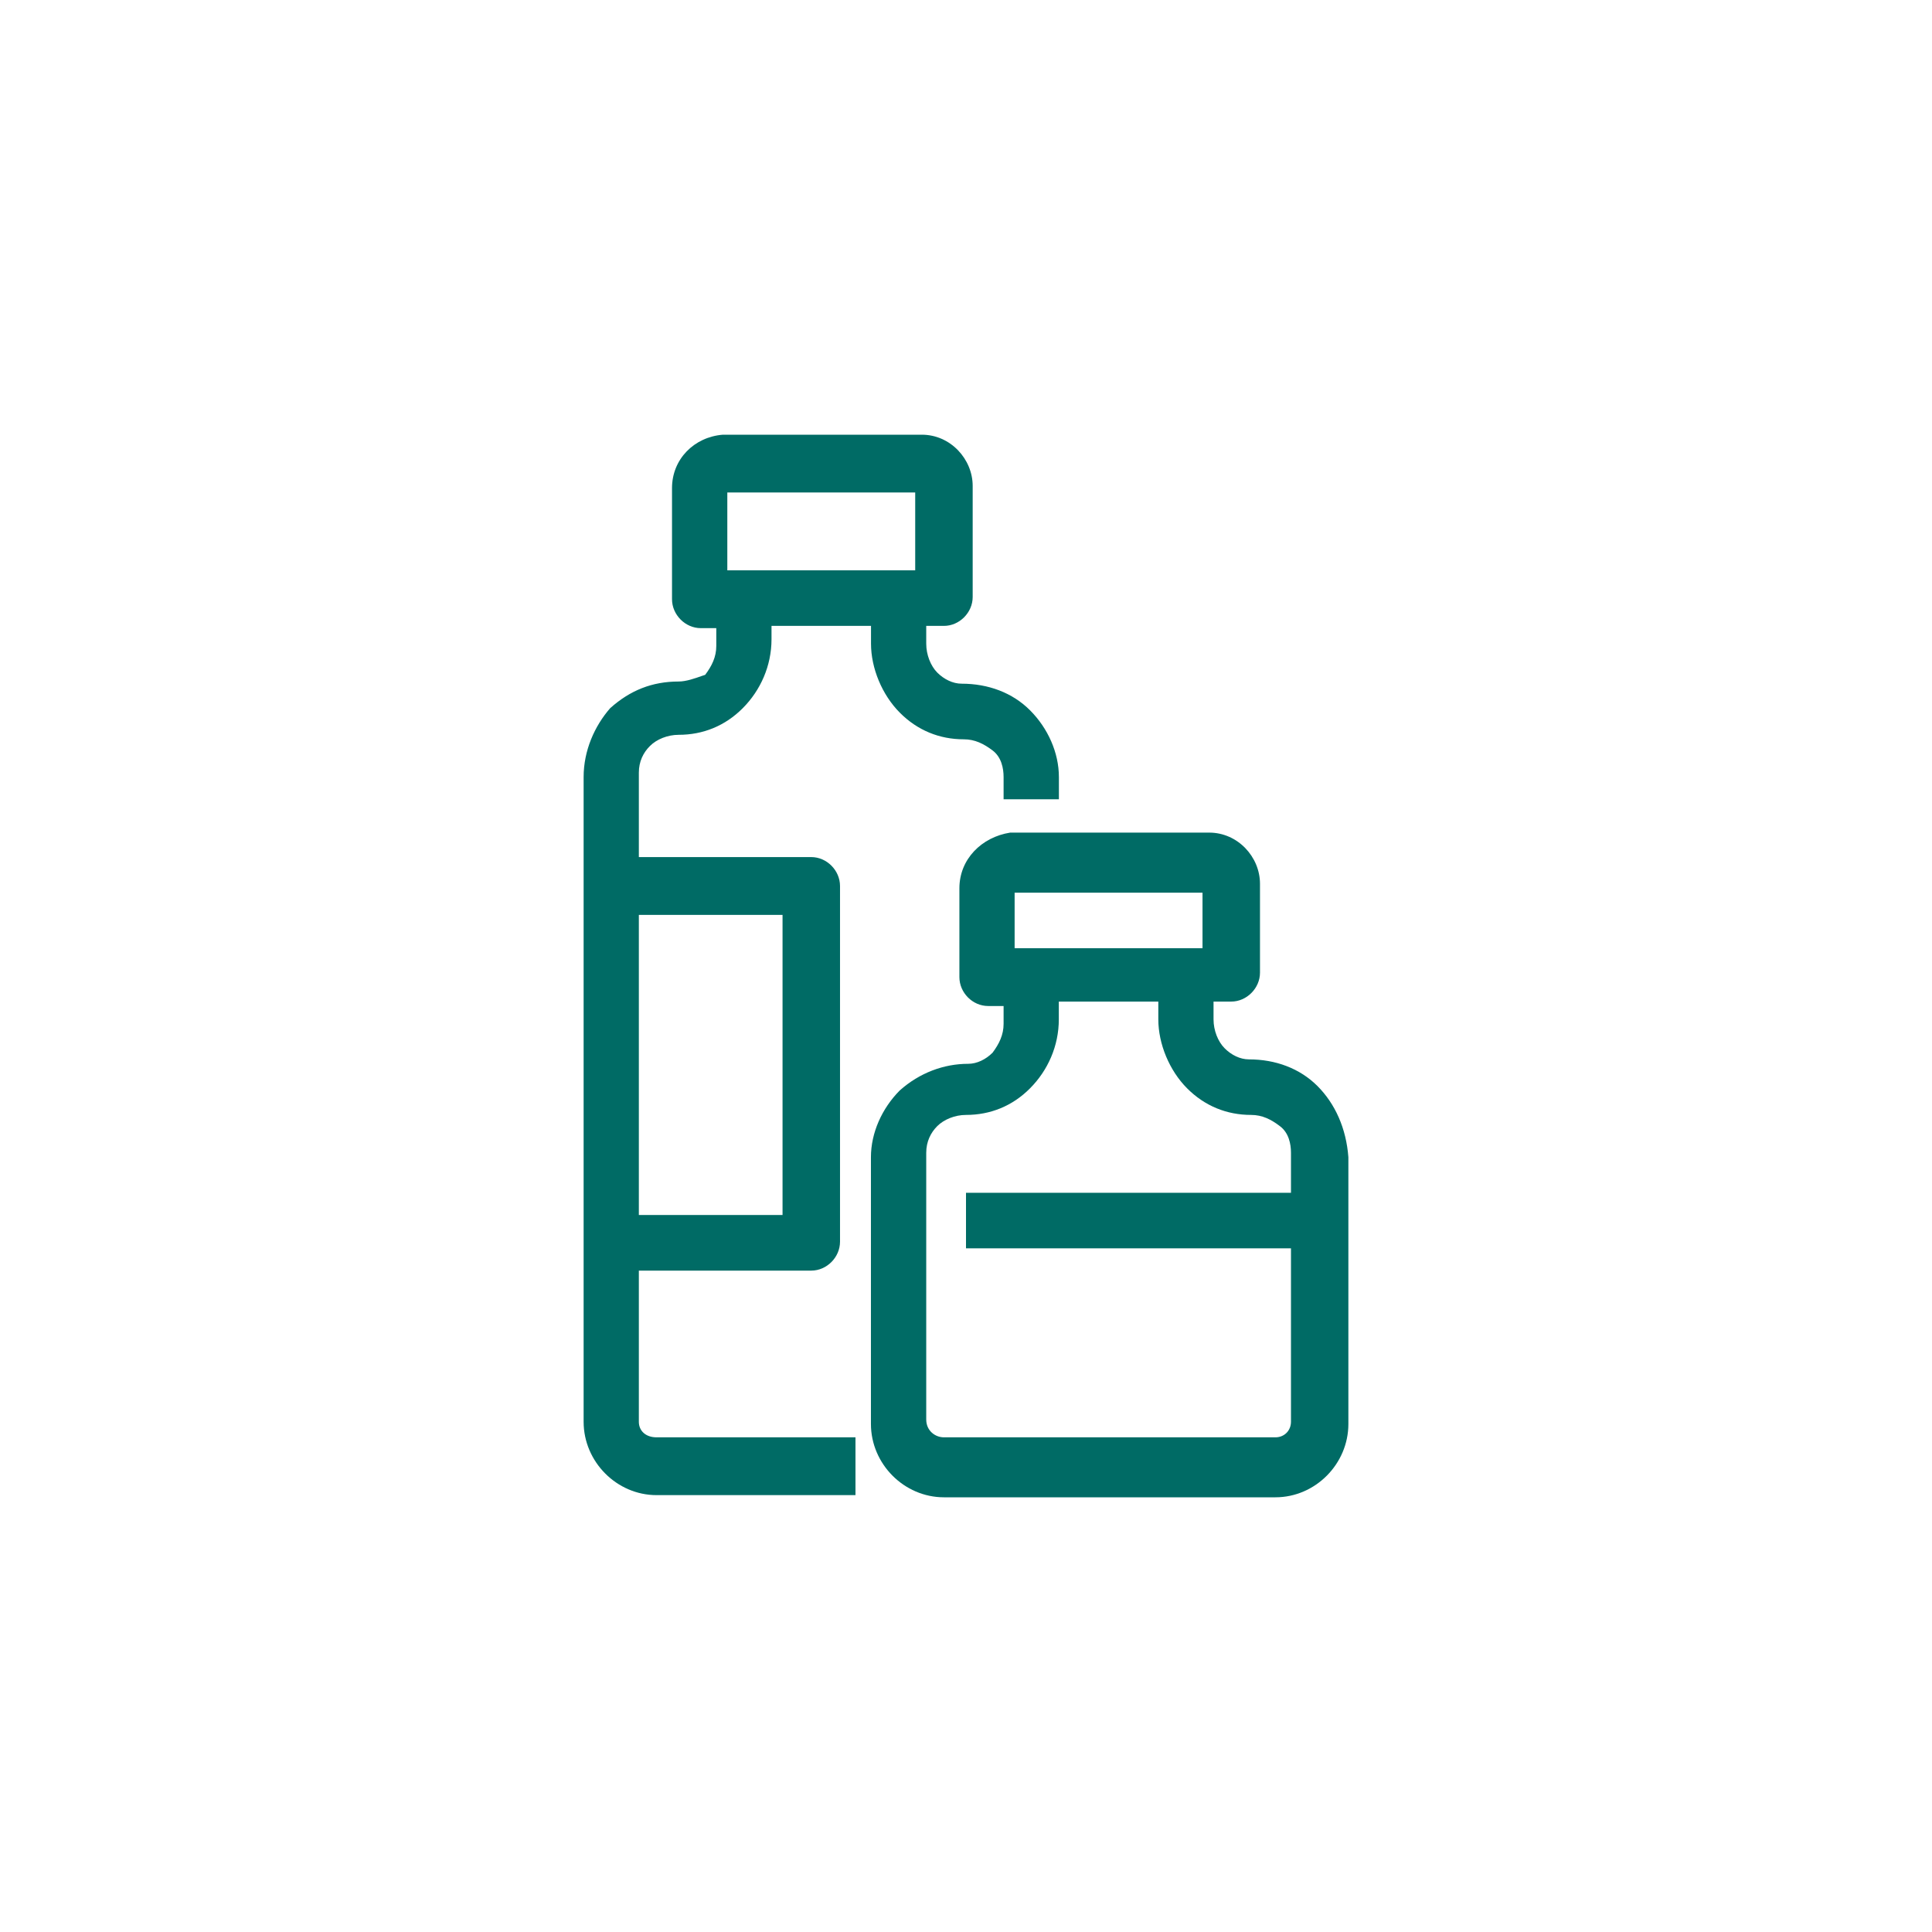
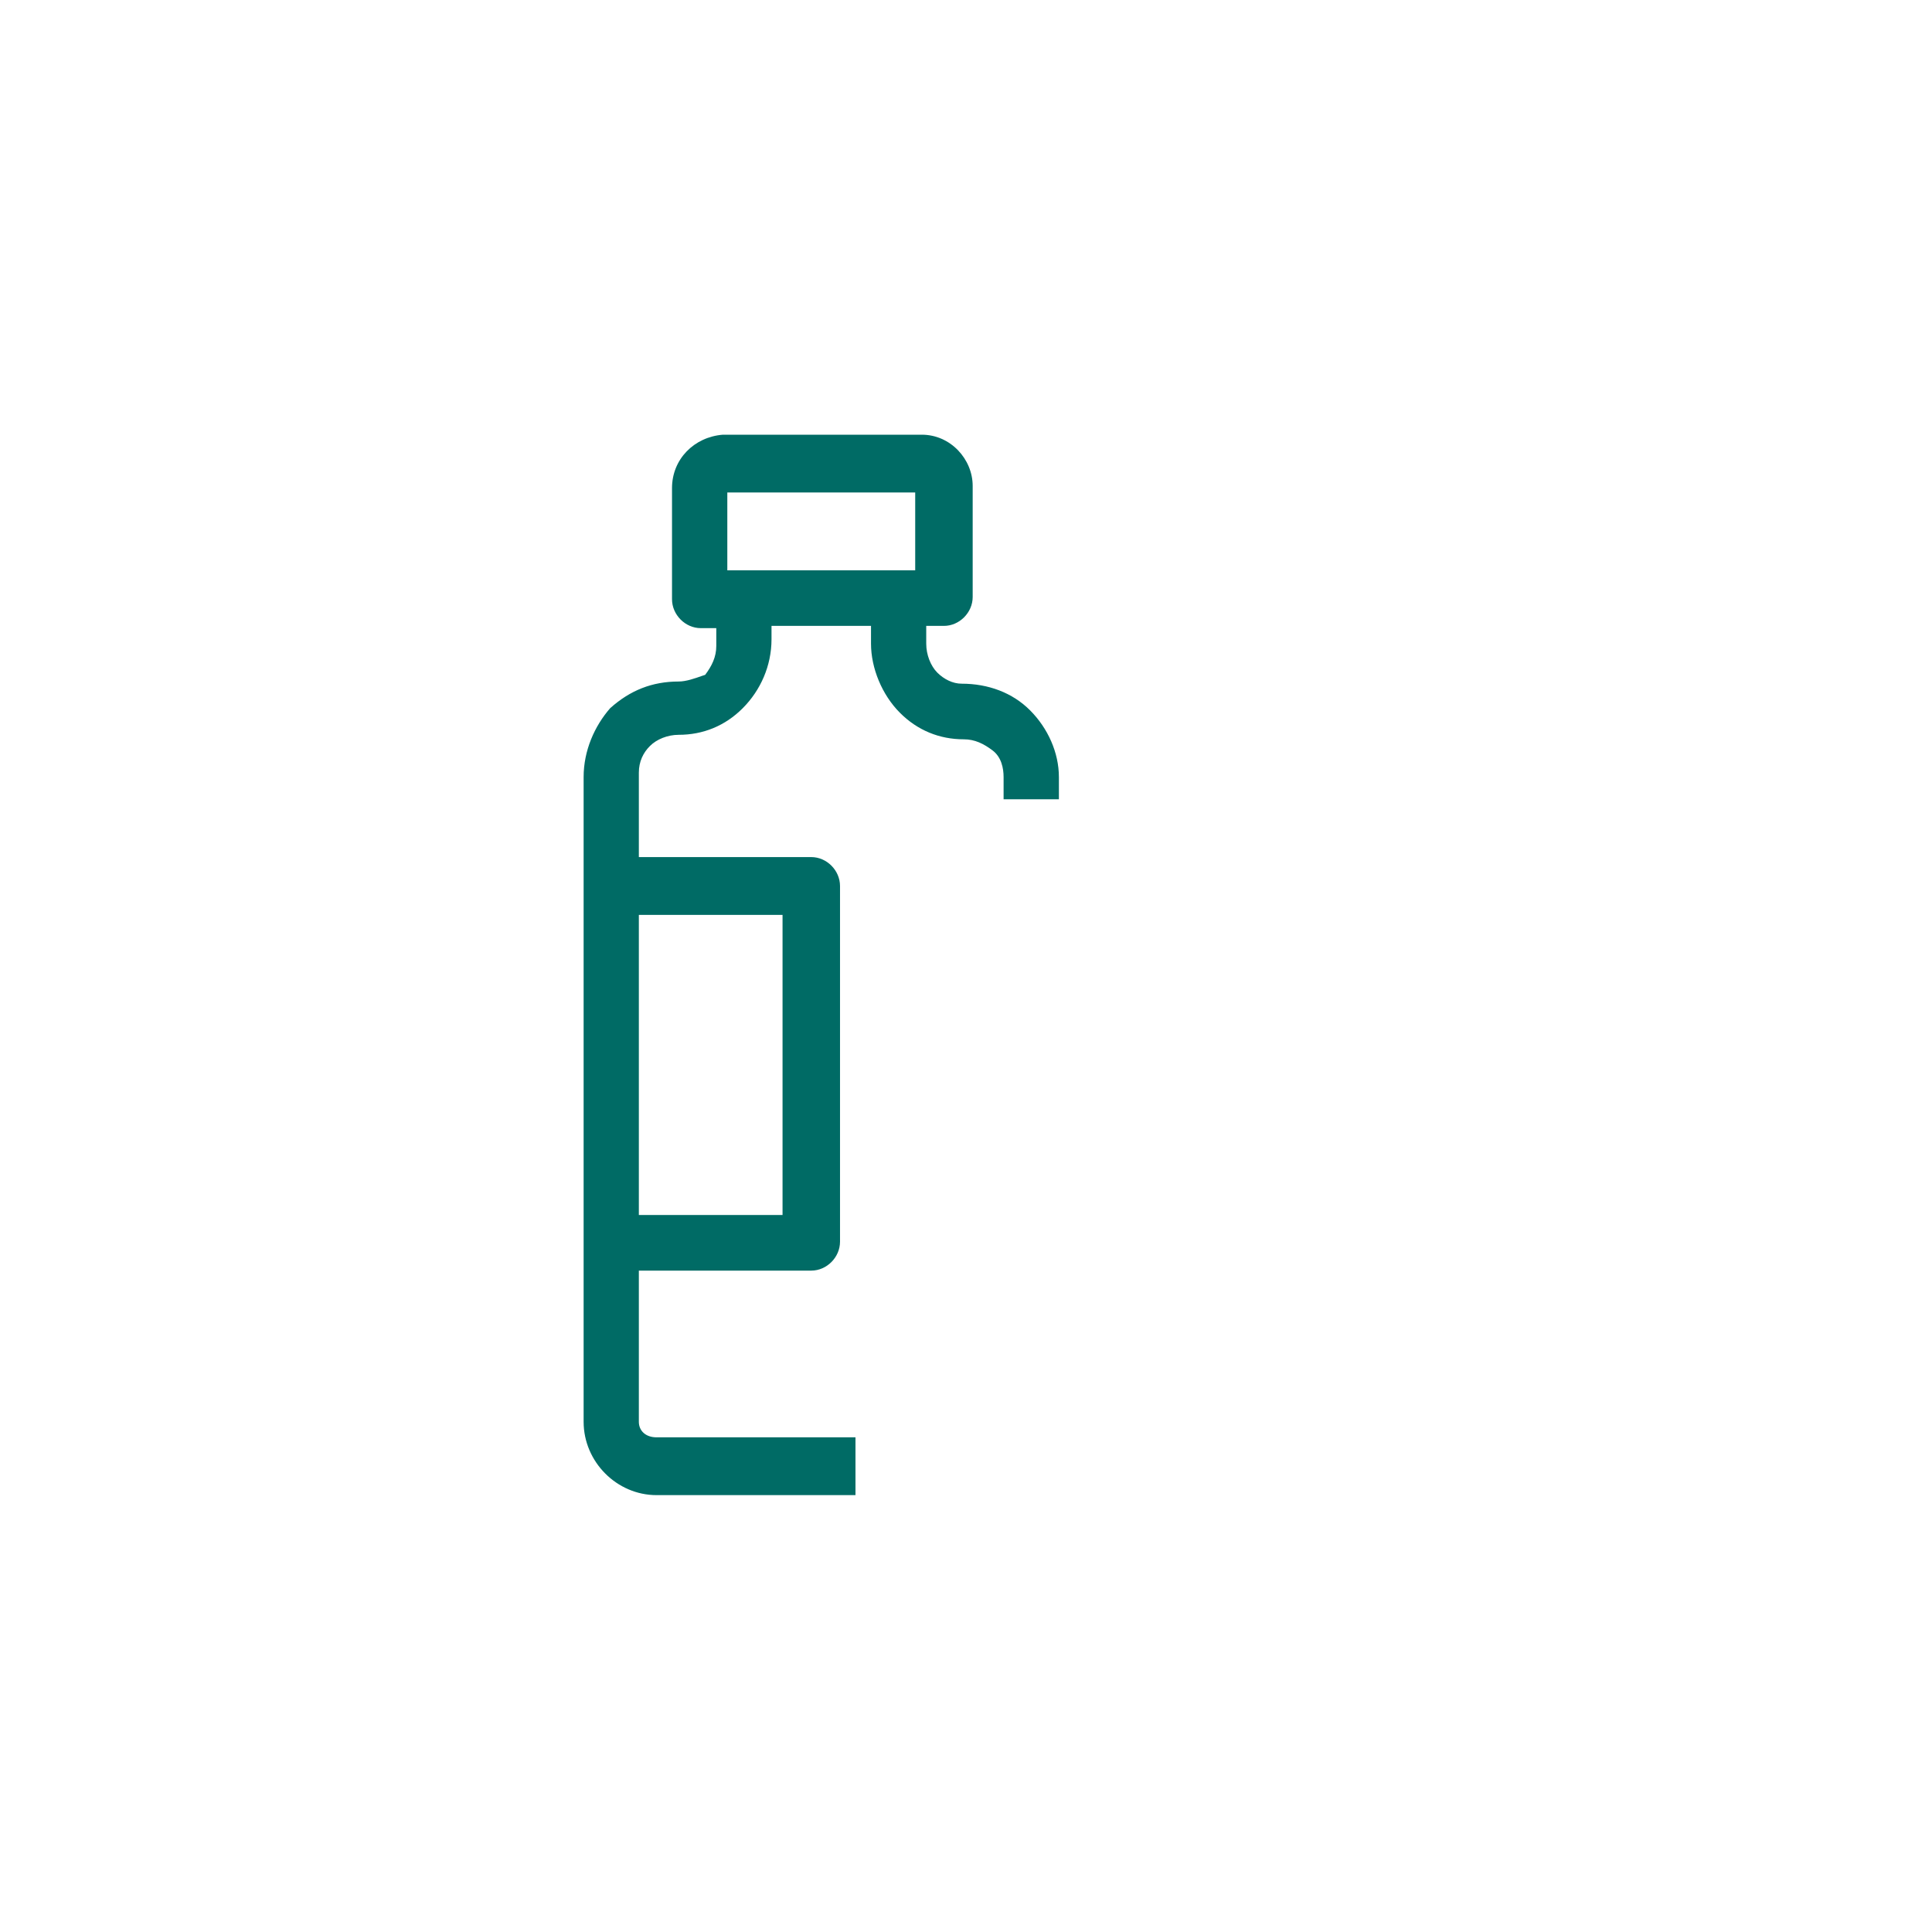
<svg xmlns="http://www.w3.org/2000/svg" width="24" height="24" viewBox="0 0 24 24" fill="none">
  <path fill-rule="evenodd" clip-rule="evenodd" d="M7.936 15.784V17.662C7.936 17.772 8.019 17.855 8.156 17.855H10.627V18.573H8.156C7.662 18.573 7.25 18.159 7.25 17.662V9.653C7.25 9.322 7.387 9.018 7.58 8.797C7.827 8.576 8.101 8.466 8.431 8.466C8.524 8.466 8.636 8.426 8.718 8.397C8.733 8.392 8.748 8.387 8.76 8.383C8.843 8.272 8.898 8.162 8.898 8.024V7.803H8.705C8.513 7.803 8.348 7.637 8.348 7.444V6.063C8.348 5.704 8.623 5.428 8.98 5.4H11.451C11.808 5.4 12.083 5.704 12.083 6.036V7.416C12.083 7.61 11.918 7.775 11.726 7.775H11.506V7.996C11.506 8.134 11.561 8.272 11.643 8.355C11.726 8.438 11.836 8.493 11.946 8.493C12.275 8.493 12.577 8.604 12.797 8.825C13.017 9.046 13.154 9.349 13.154 9.653V9.929H12.467V9.653C12.467 9.543 12.44 9.405 12.33 9.322C12.22 9.239 12.11 9.184 11.973 9.184C11.671 9.184 11.396 9.073 11.177 8.852C10.957 8.631 10.82 8.3 10.82 7.996V7.775H9.584V7.941C9.584 8.272 9.447 8.576 9.227 8.797C9.007 9.018 8.733 9.128 8.431 9.128C8.293 9.128 8.156 9.184 8.074 9.267C7.991 9.349 7.936 9.46 7.936 9.598V10.647H10.078C10.271 10.647 10.435 10.813 10.435 11.006V15.425C10.435 15.618 10.271 15.784 10.078 15.784H7.936ZM11.369 6.118H9.035V7.085H11.369V6.118ZM9.721 15.093V11.365H7.936V15.093H9.721Z" fill="#006B65" />
-   <path fill-rule="evenodd" clip-rule="evenodd" d="M15.515 13.16C15.844 13.16 16.146 13.271 16.366 13.491C16.586 13.712 16.723 14.016 16.75 14.375V17.689C16.75 18.186 16.339 18.6 15.844 18.6H11.726C11.231 18.6 10.819 18.186 10.819 17.689V14.375C10.819 14.071 10.957 13.768 11.176 13.547C11.423 13.326 11.726 13.215 12.027 13.215C12.137 13.215 12.247 13.16 12.33 13.077C12.412 12.967 12.467 12.856 12.467 12.718V12.497H12.275C12.082 12.497 11.918 12.332 11.918 12.138V11.034C11.918 10.675 12.192 10.399 12.549 10.343H15.021C15.378 10.343 15.652 10.647 15.652 10.978V12.083C15.652 12.276 15.487 12.442 15.295 12.442H15.075V12.663C15.075 12.801 15.13 12.939 15.213 13.022C15.295 13.105 15.405 13.16 15.515 13.16ZM14.938 11.089H12.604V11.779H14.938V11.089ZM11.726 17.855H15.844C15.954 17.855 16.037 17.772 16.037 17.661V15.507H12V14.817H16.037V14.32C16.037 14.209 16.009 14.071 15.899 13.989C15.79 13.906 15.68 13.85 15.542 13.85C15.24 13.85 14.966 13.74 14.746 13.519C14.526 13.298 14.389 12.967 14.389 12.663V12.442H13.153V12.663C13.153 12.994 13.016 13.298 12.796 13.519C12.577 13.74 12.302 13.85 12 13.85C11.863 13.85 11.726 13.906 11.643 13.989C11.561 14.071 11.506 14.182 11.506 14.32V17.634C11.506 17.772 11.616 17.855 11.726 17.855Z" fill="#006B65" />
</svg>